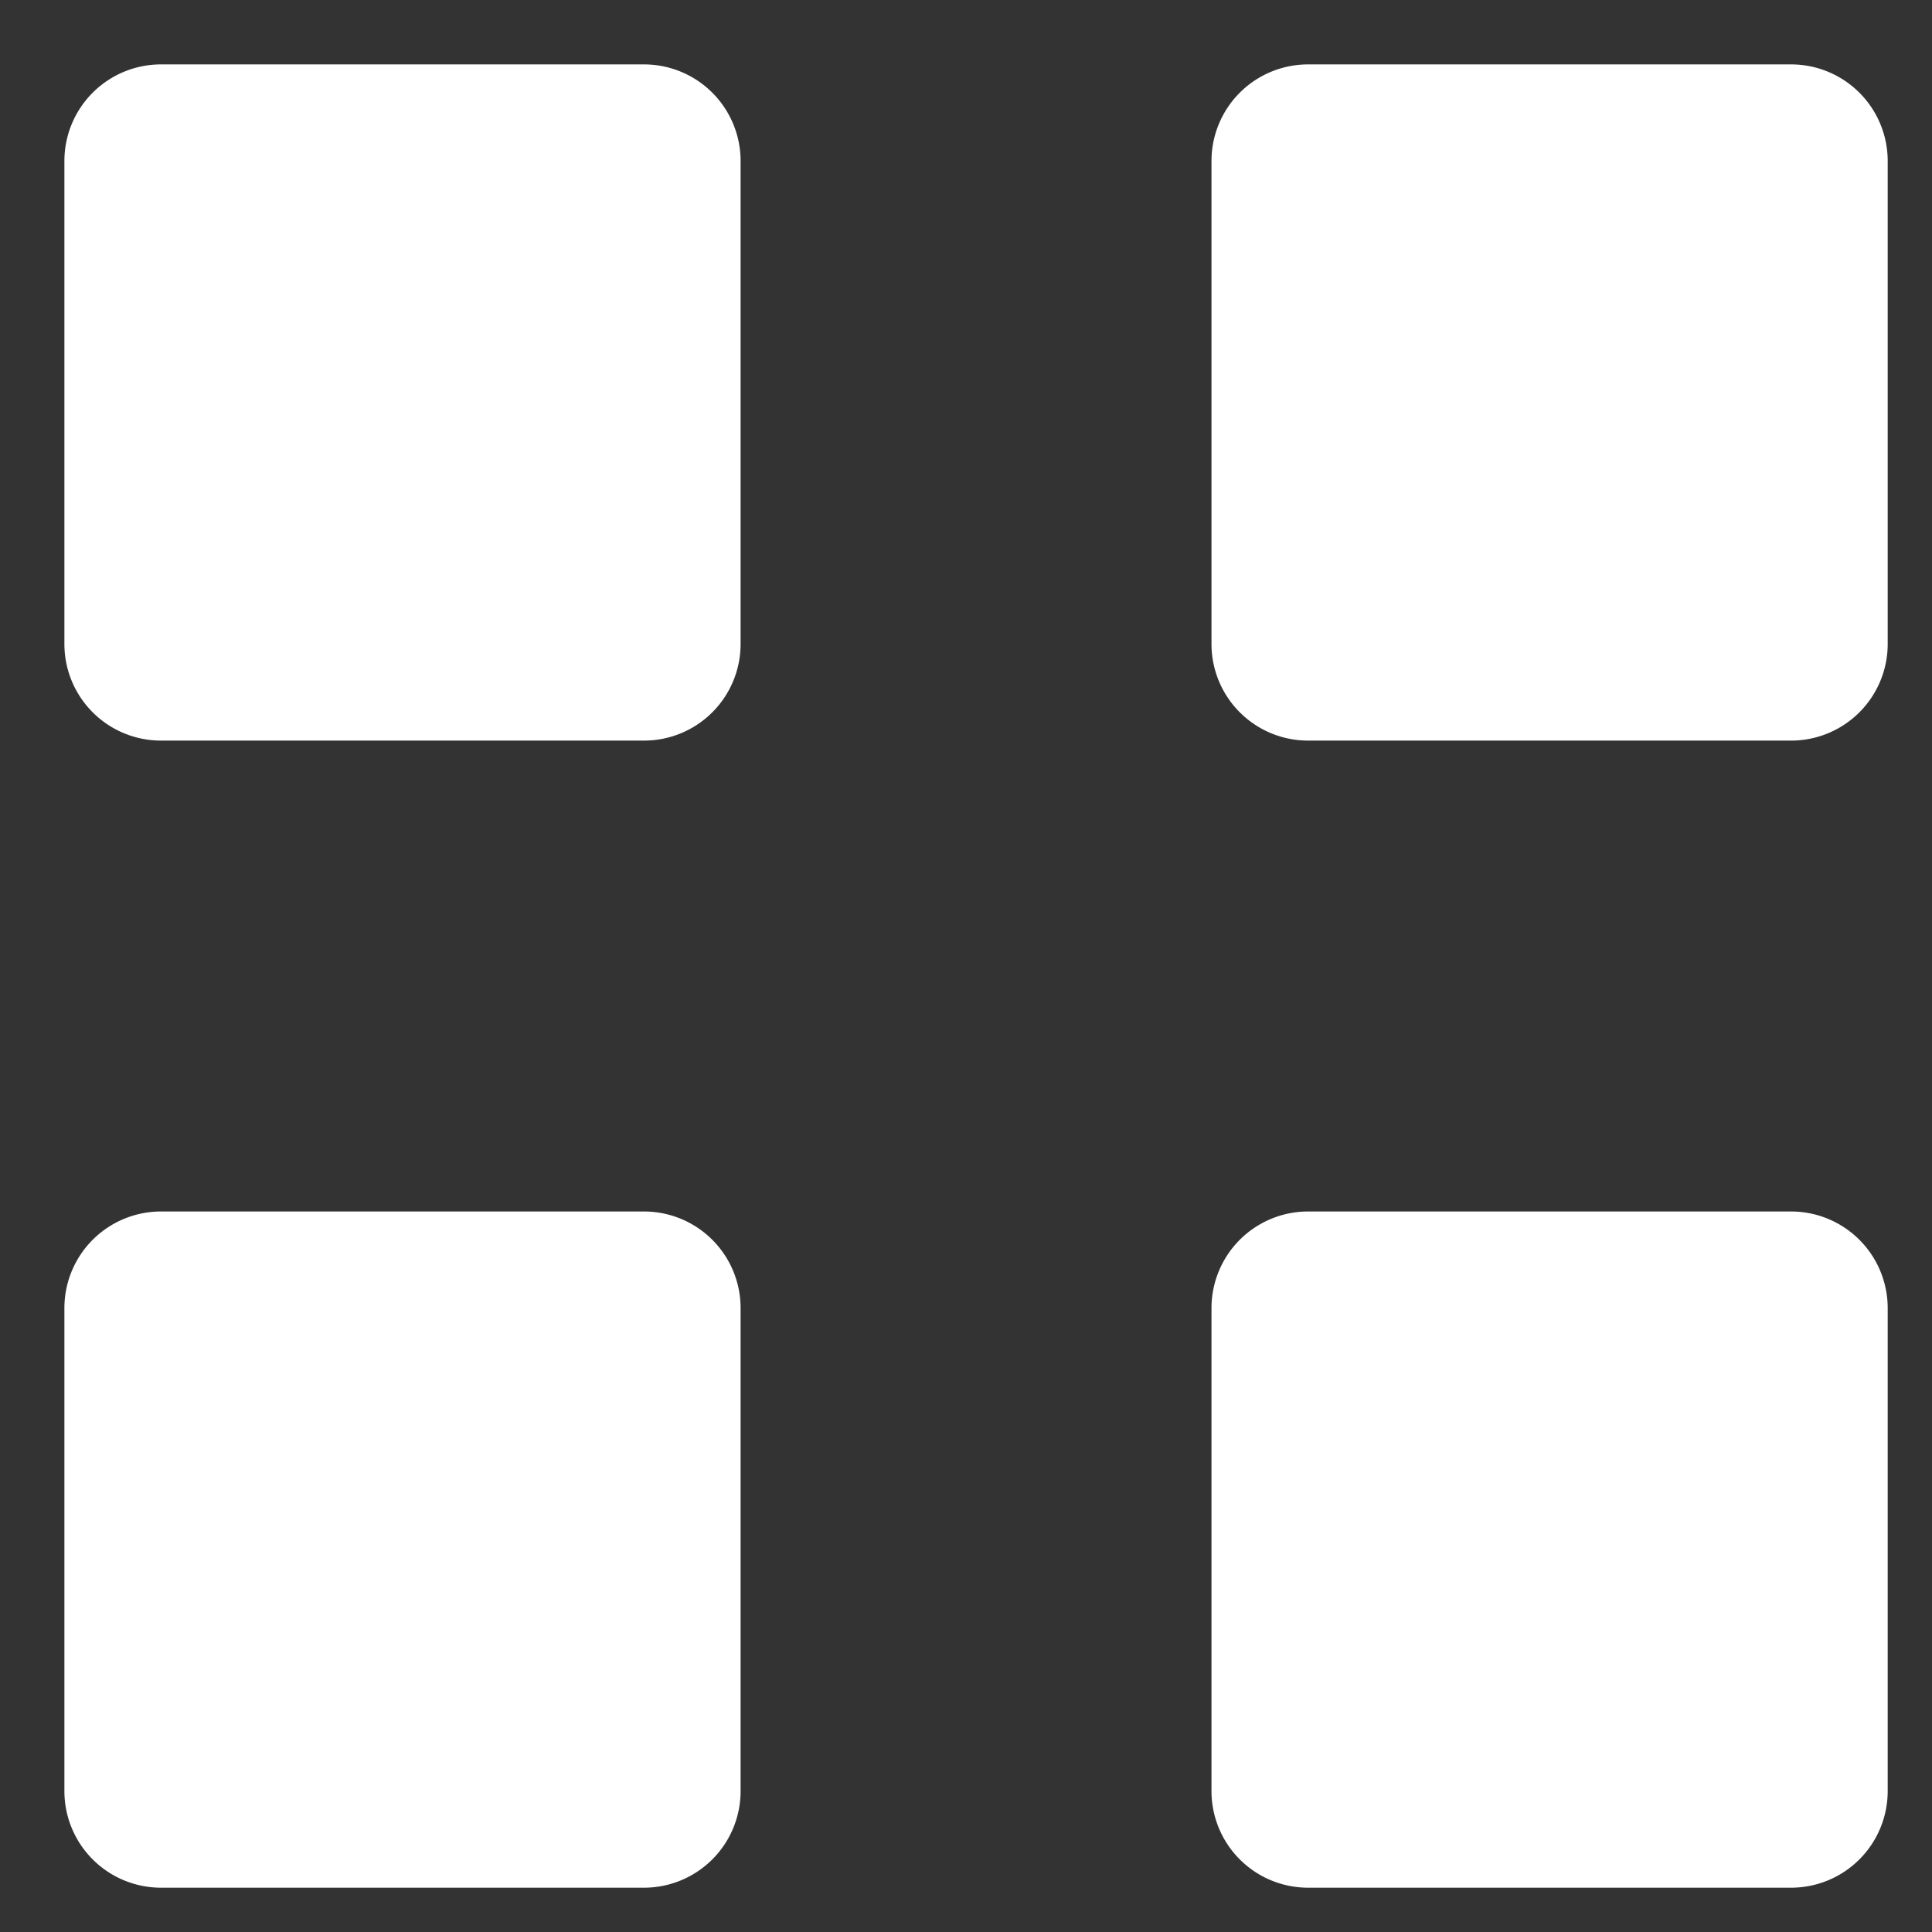
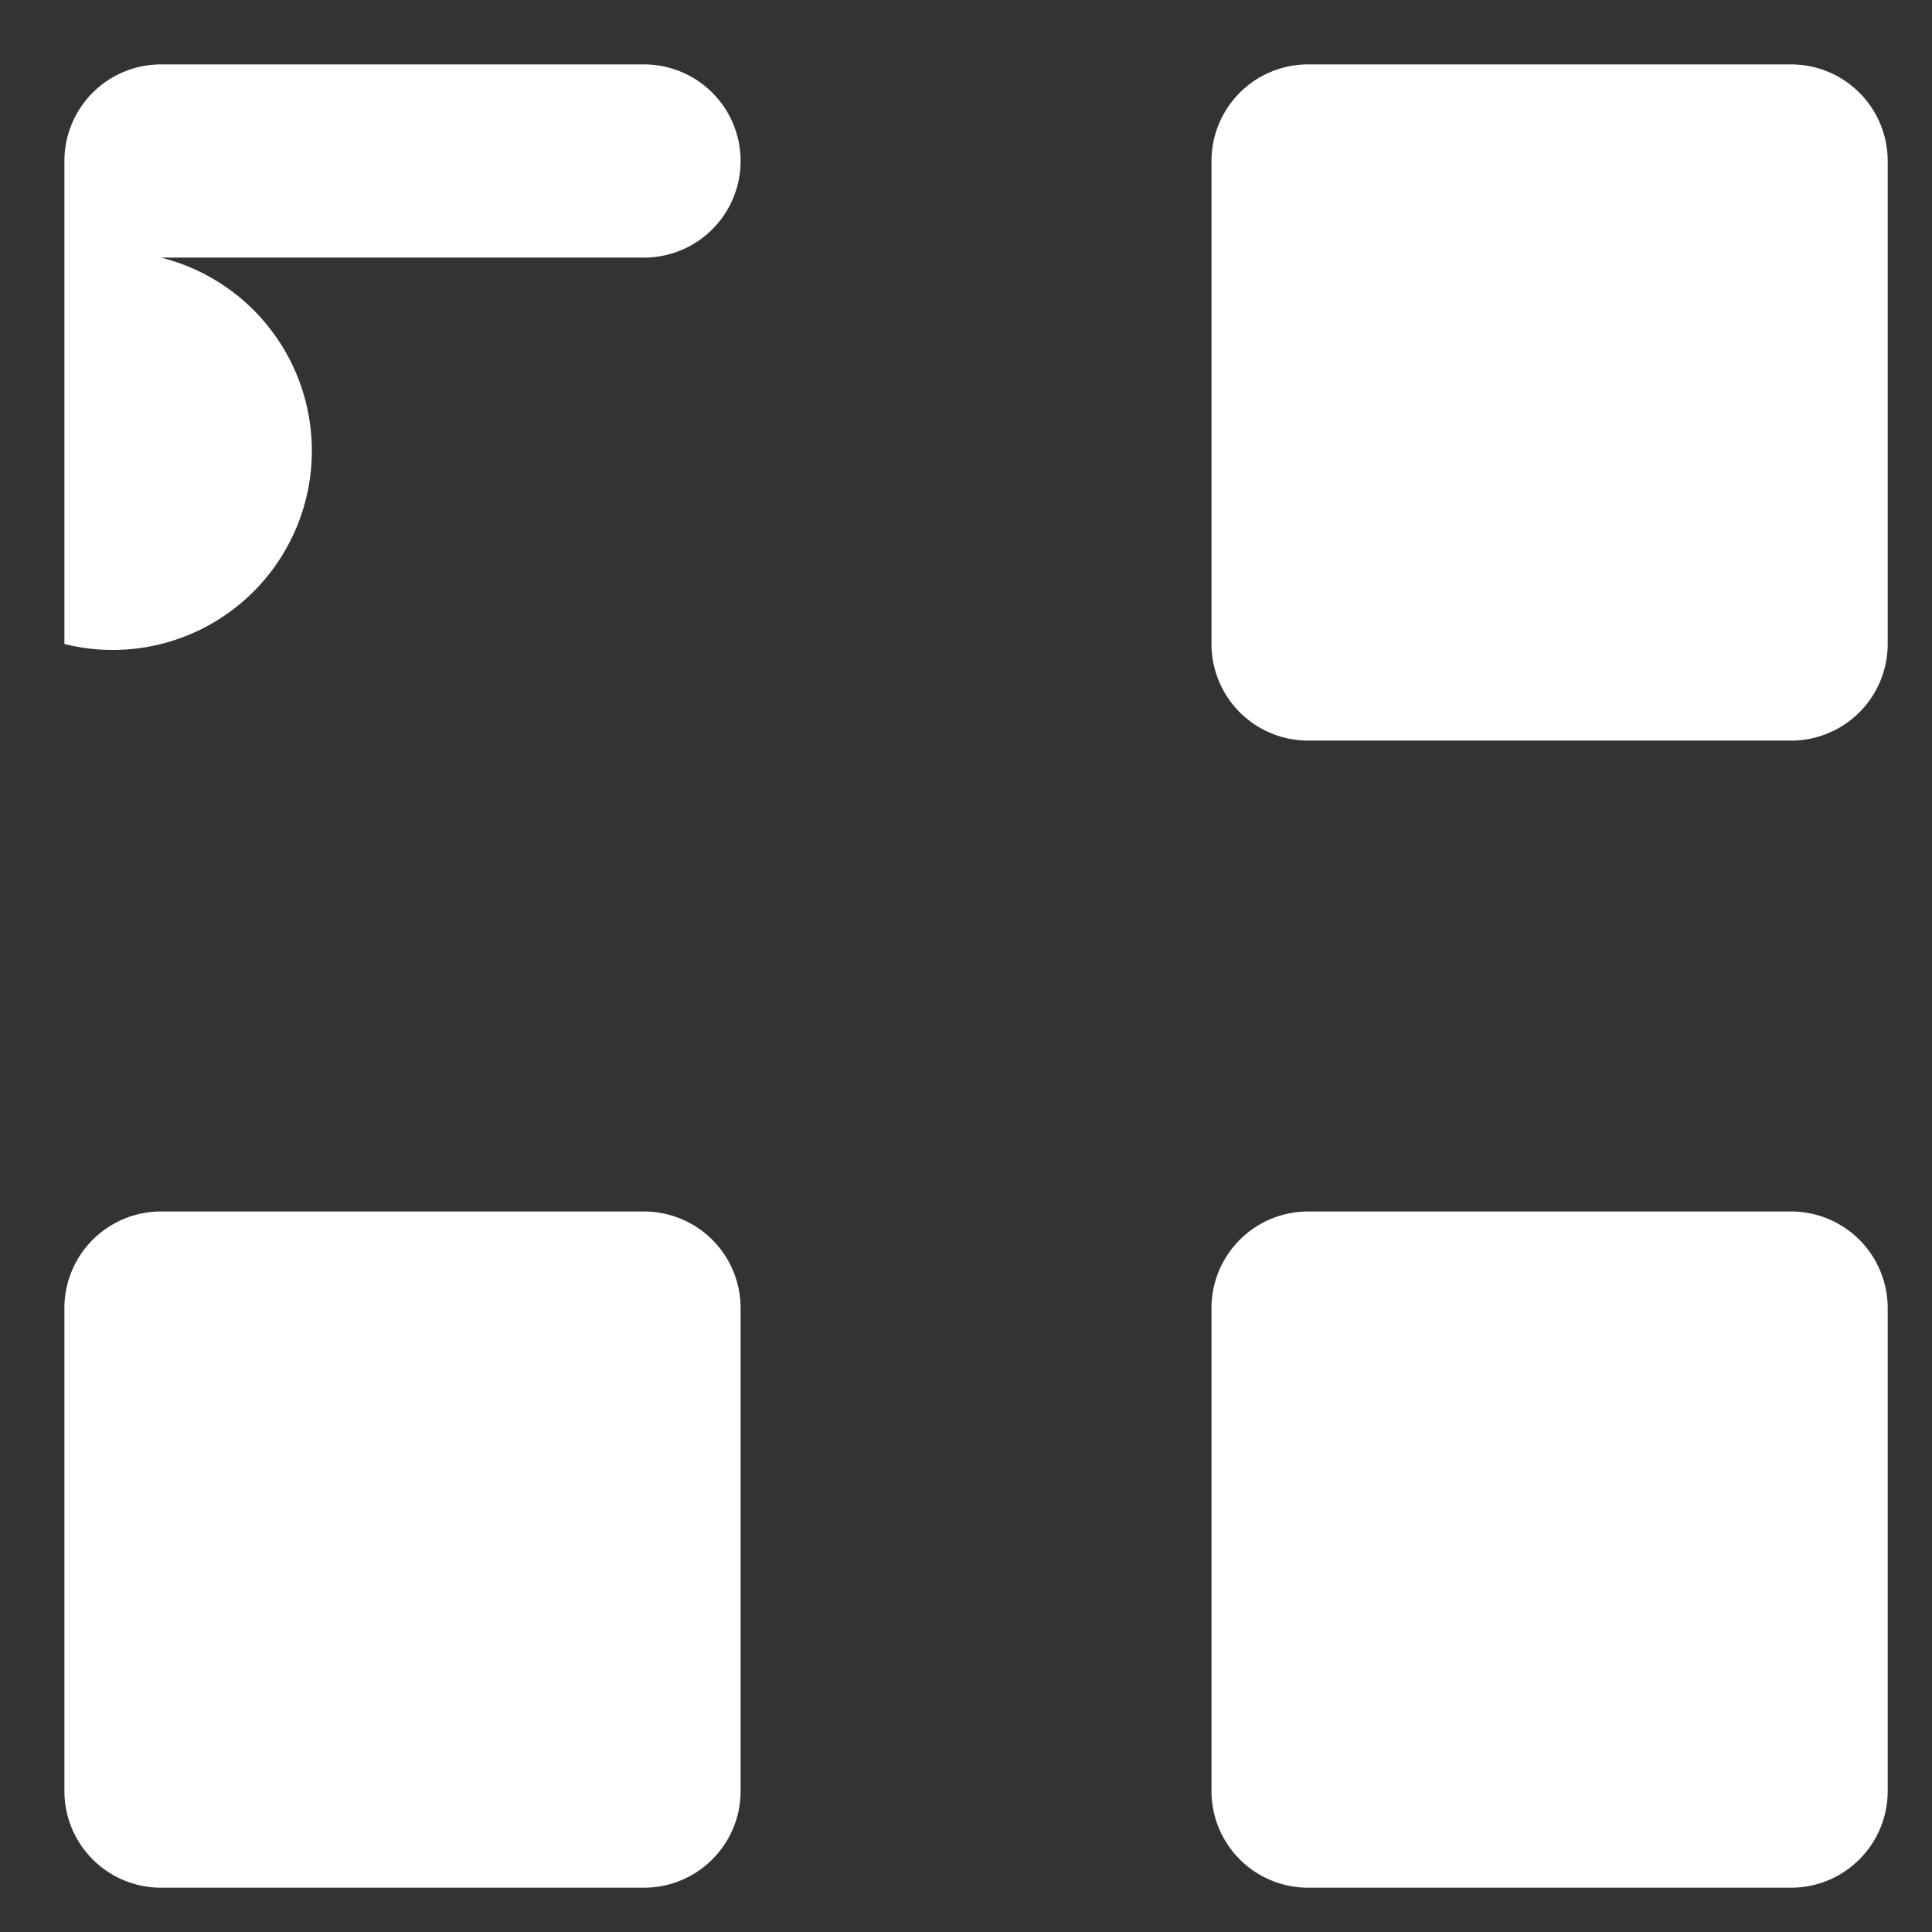
<svg xmlns="http://www.w3.org/2000/svg" width="15" height="15" viewBox="0 0 15 15">
  <rect x="0" y="0" width="15" height="15" fill="#333333" stroke="none" />
-   <path d="M5 9.406a.75.75 0 0 1 .75.75v3.75a.75.75 0 0 1-.75.75H1.25a.75.75 0 0 1-.75-.75v-3.75a.75.75 0 0 1 .75-.75H5zm8.906 0a.75.75 0 0 1 .75.75v3.75a.75.75 0 0 1-.75.75h-3.75a.75.75 0 0 1-.75-.75v-3.75a.75.75 0 0 1 .75-.75h3.75zM5 .5a.75.75 0 0 1 .75.75V5a.75.75 0 0 1-.75.75H1.25A.75.75 0 0 1 .5 5V1.25A.75.75 0 0 1 1.25.5H5zm8.906 0a.75.75 0 0 1 .75.75V5a.75.75 0 0 1-.75.75h-3.75a.75.75 0 0 1-.75-.75V1.25a.75.75 0 0 1 .75-.75h3.75z" fill="#FFF" fill-rule="evenodd" />
+   <path d="M5 9.406a.75.75 0 0 1 .75.75v3.75a.75.75 0 0 1-.75.75H1.25a.75.75 0 0 1-.75-.75v-3.75a.75.75 0 0 1 .75-.75H5zm8.906 0a.75.75 0 0 1 .75.75v3.75a.75.75 0 0 1-.75.75h-3.75a.75.75 0 0 1-.75-.75v-3.75a.75.75 0 0 1 .75-.75h3.75zM5 .5a.75.75 0 0 1 .75.75a.75.75 0 0 1-.75.75H1.25A.75.75 0 0 1 .5 5V1.25A.75.75 0 0 1 1.25.5H5zm8.906 0a.75.75 0 0 1 .75.75V5a.75.75 0 0 1-.75.75h-3.75a.75.75 0 0 1-.75-.75V1.25a.75.75 0 0 1 .75-.75h3.75z" fill="#FFF" fill-rule="evenodd" />
</svg>